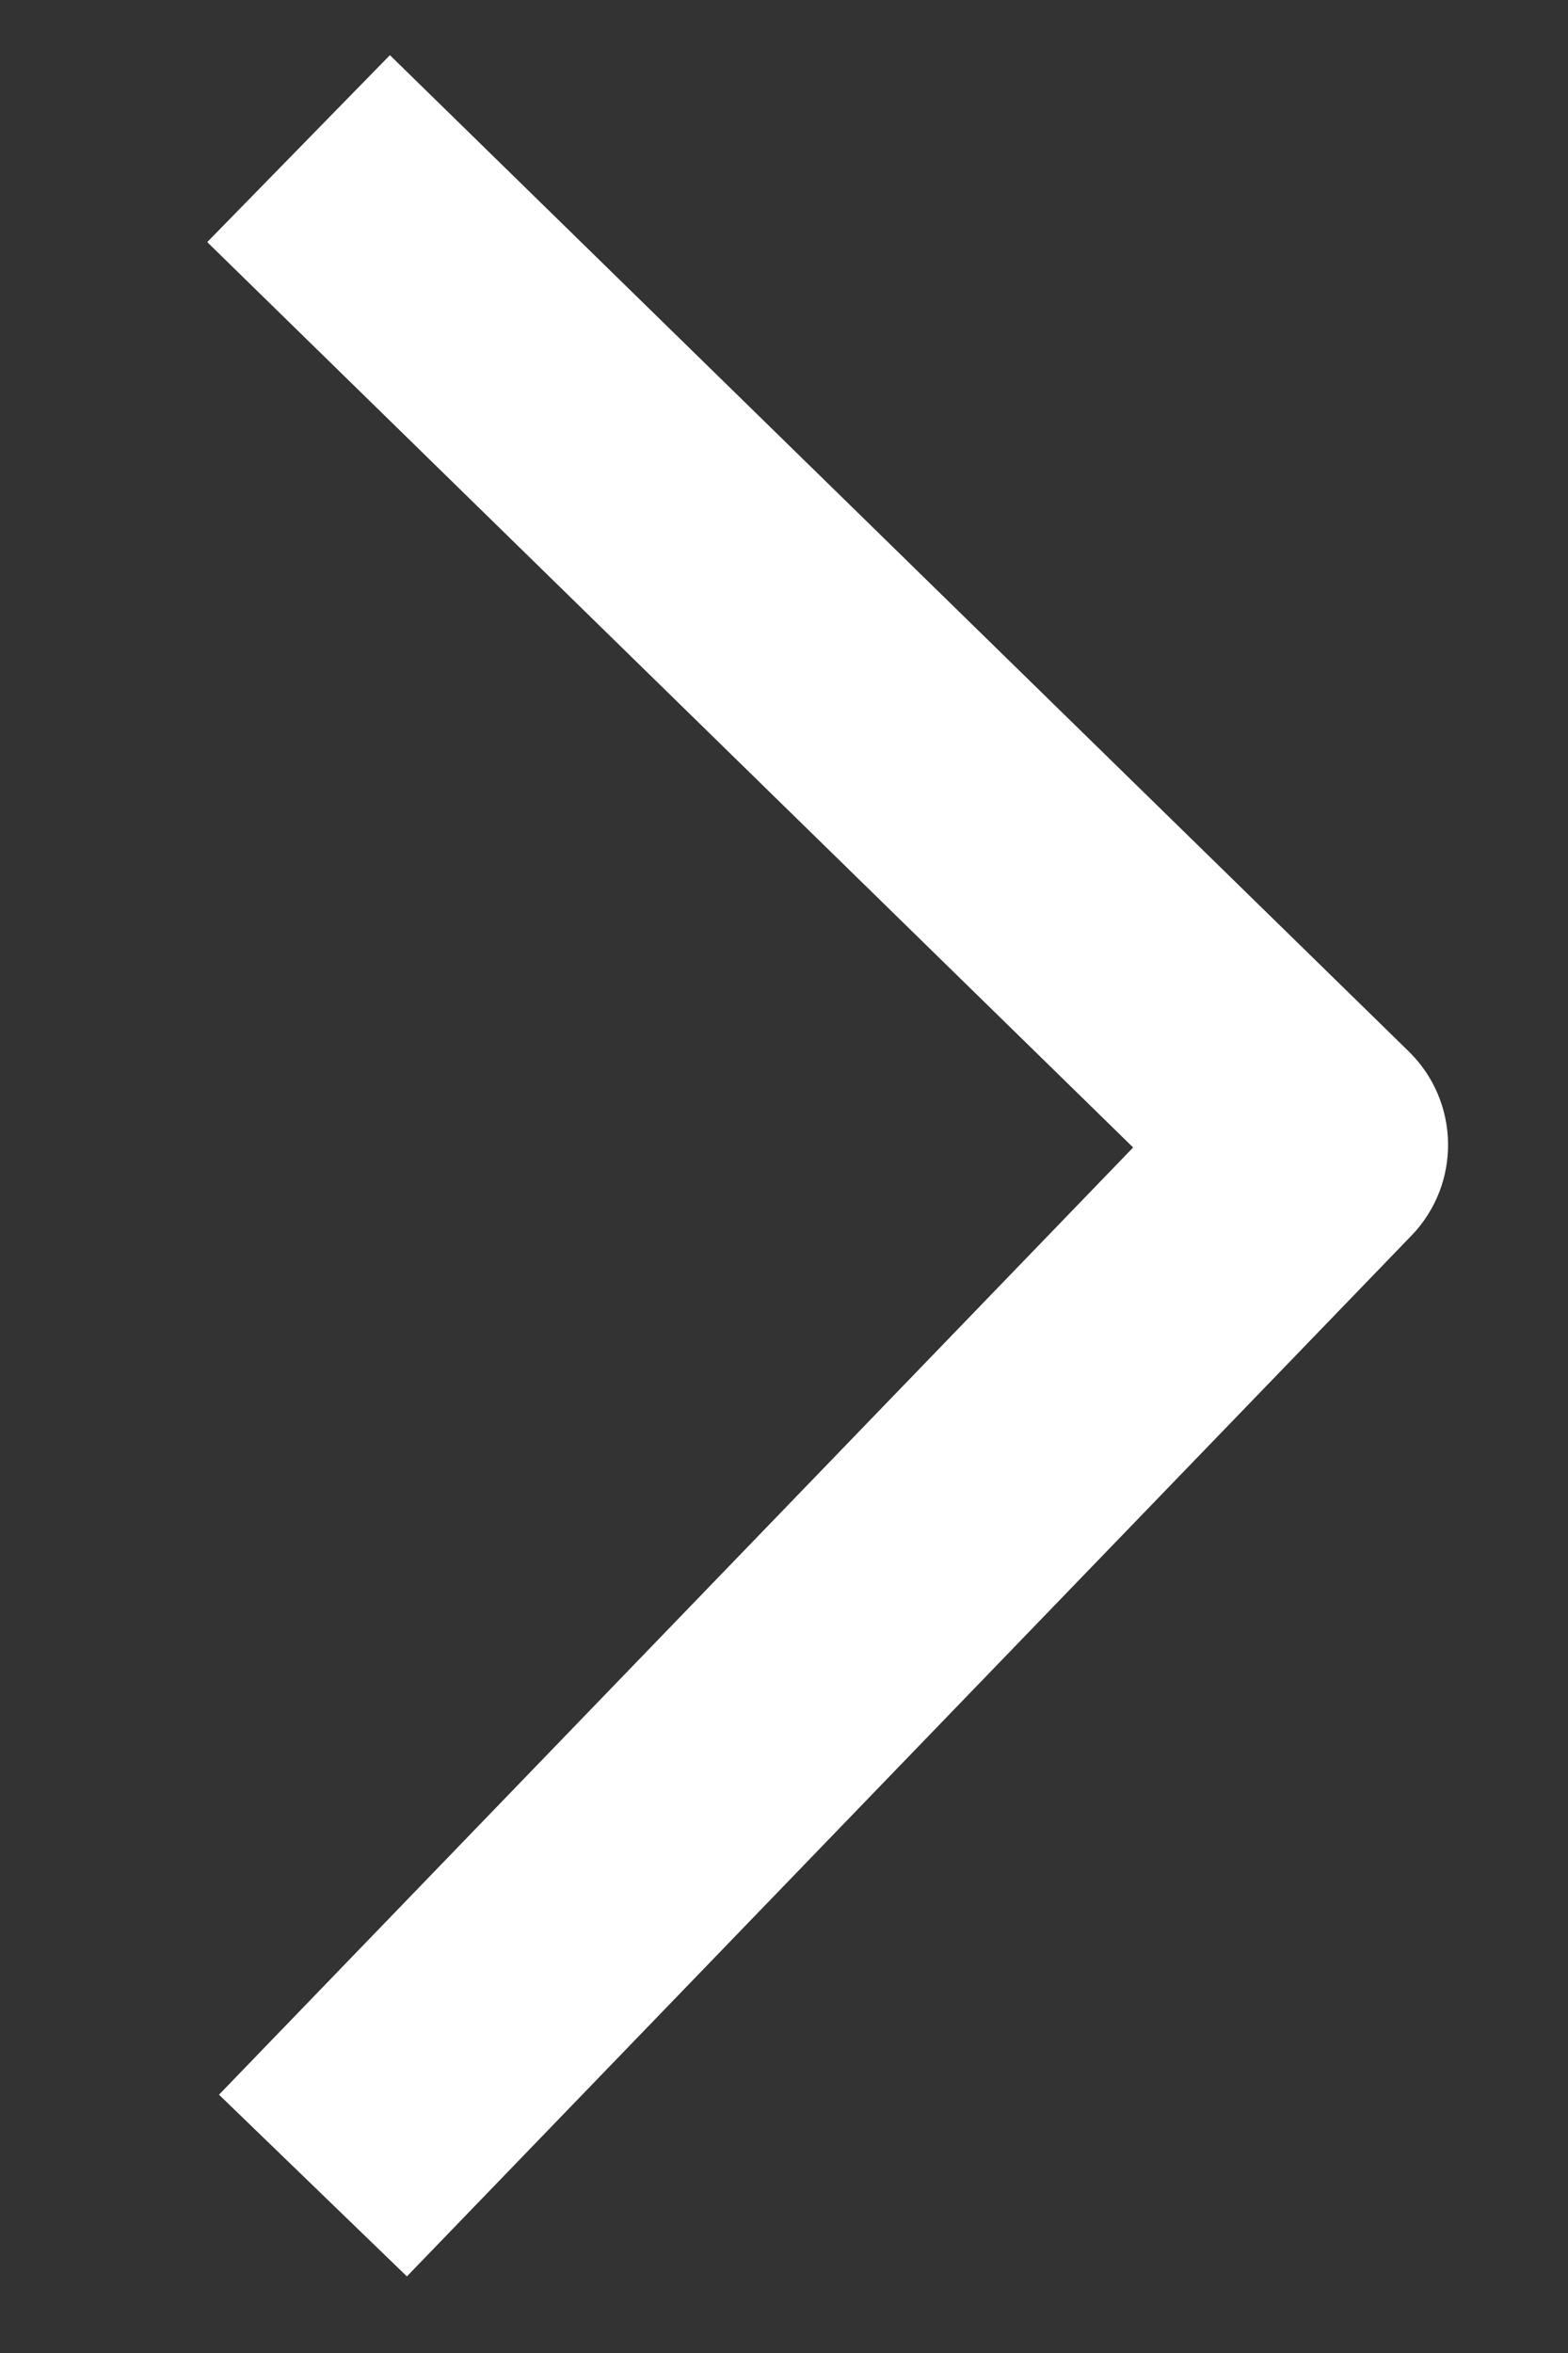
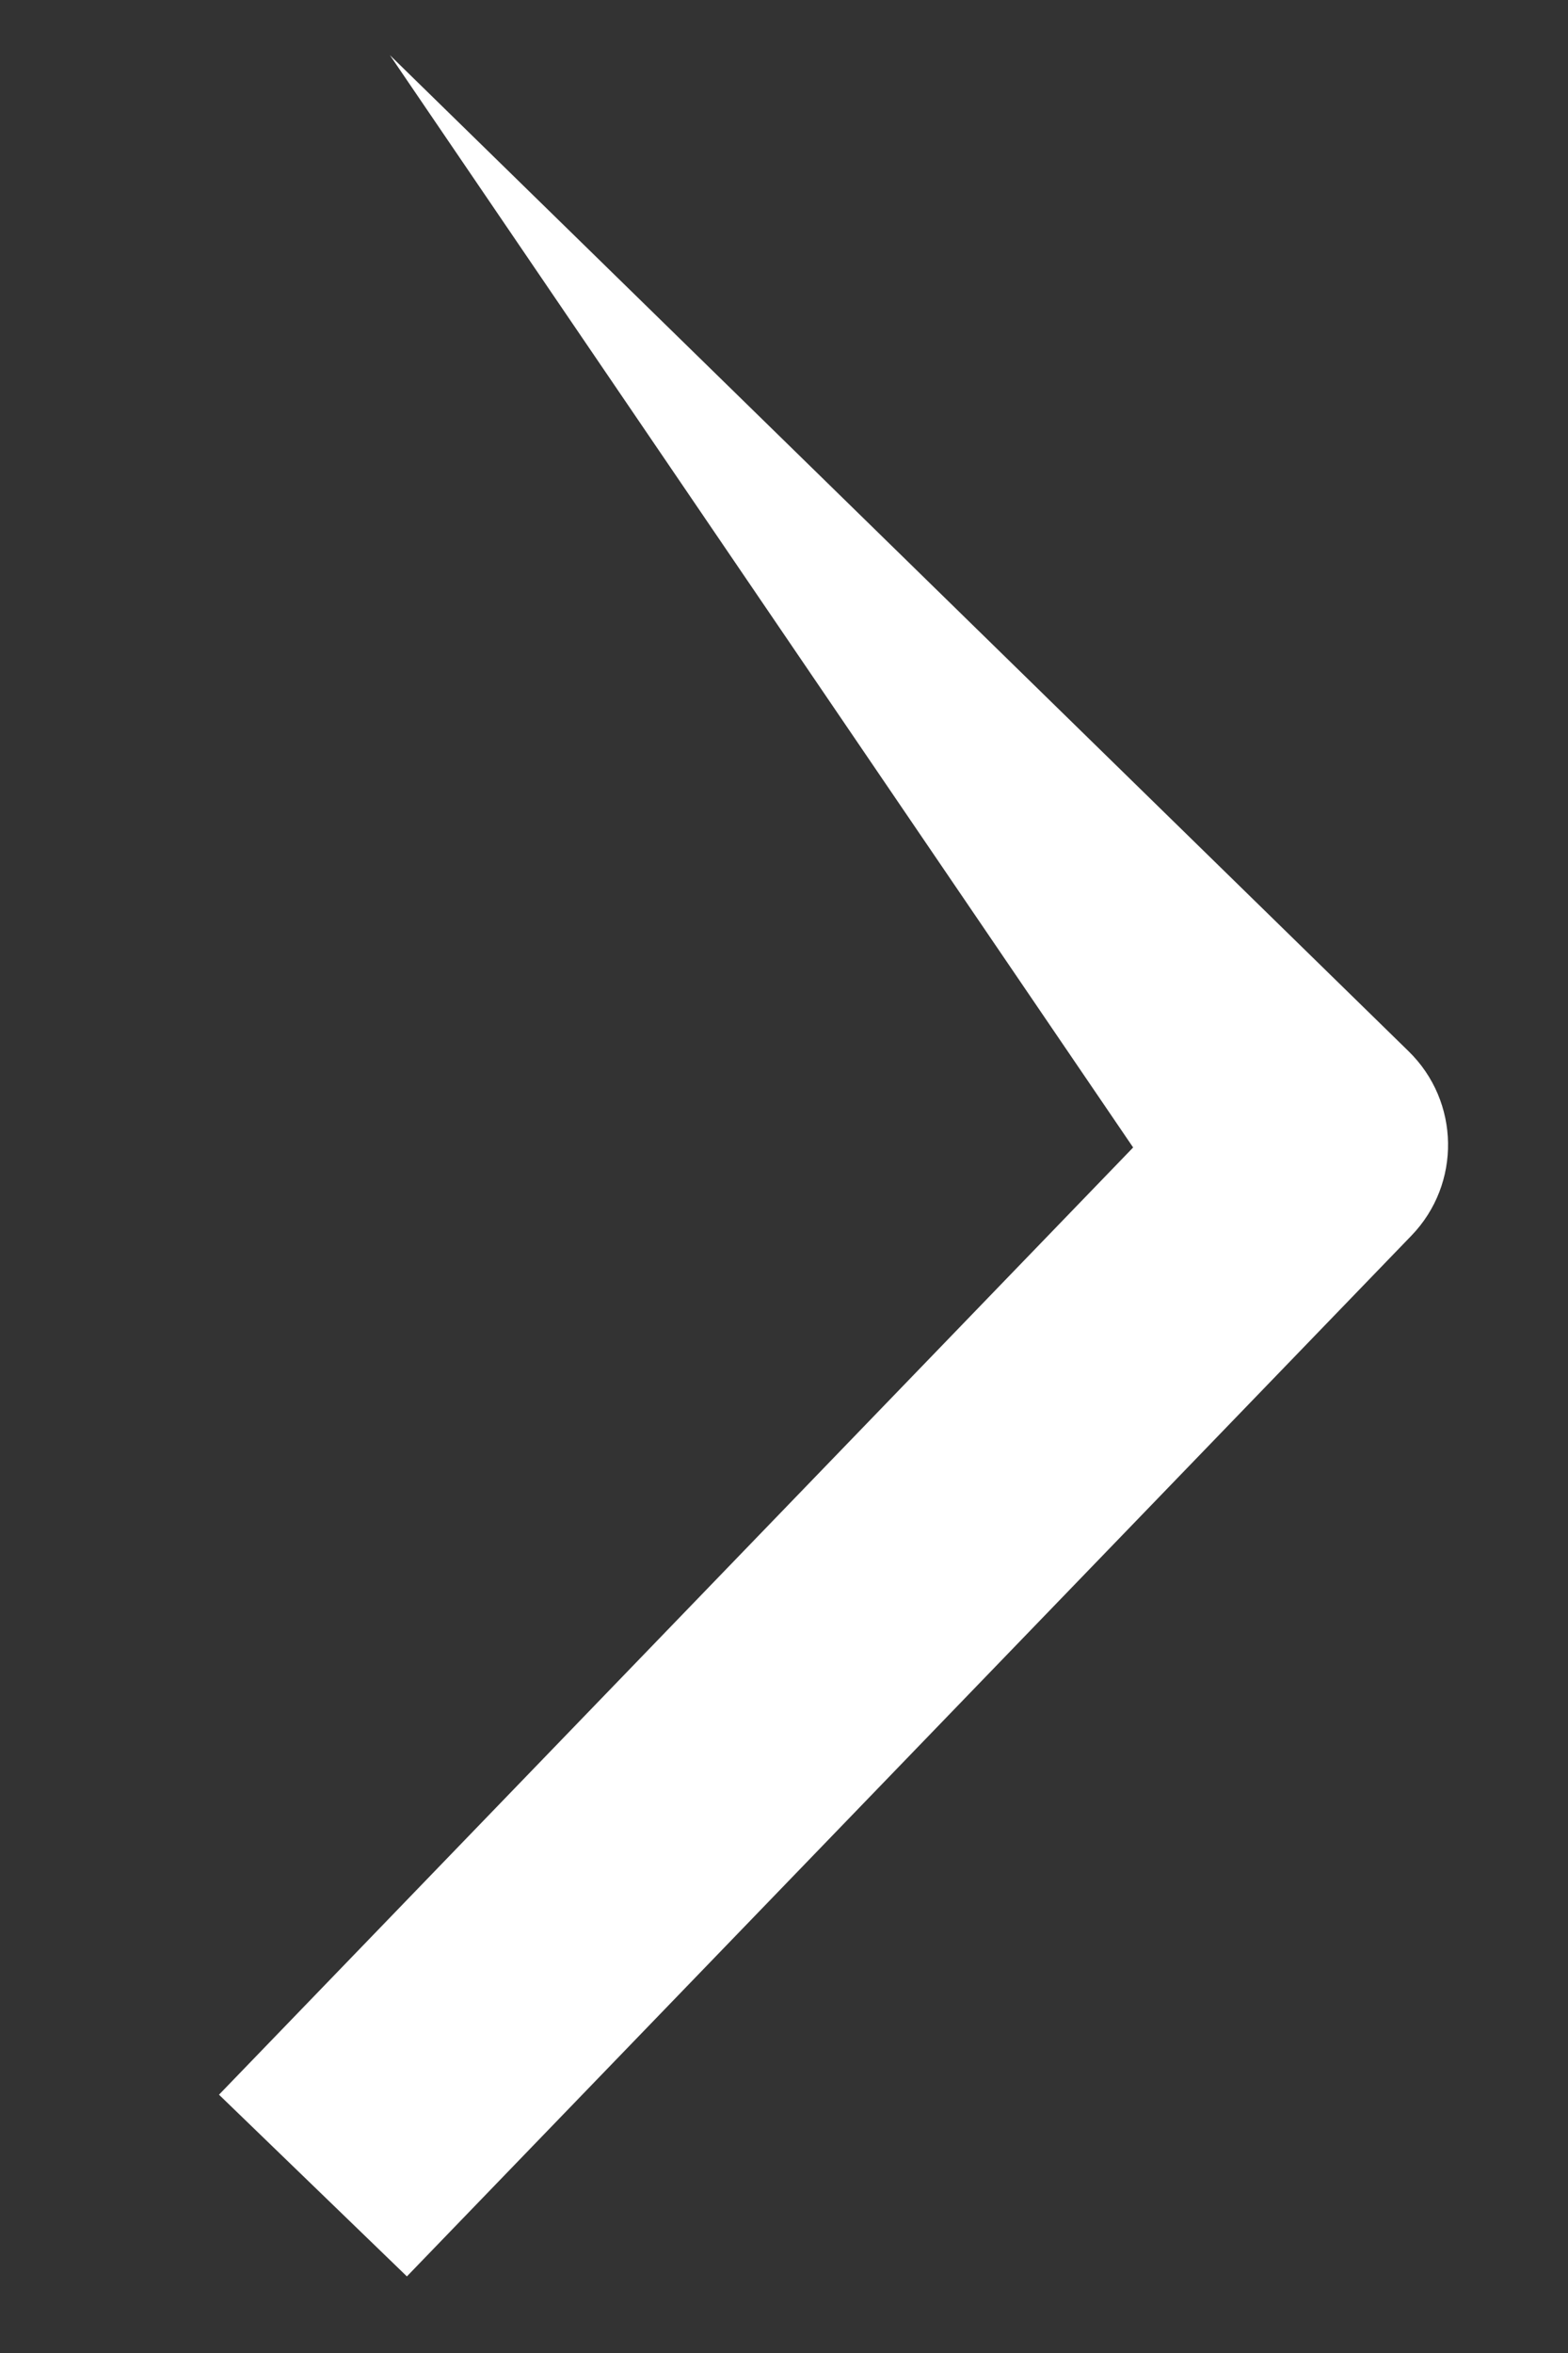
<svg xmlns="http://www.w3.org/2000/svg" width="6" height="9" viewBox="0 0 6 9" fill="none">
  <rect x="0" y="0" width="6" height="9" fill="#333333" stroke="none" />
-   <path fill-rule="evenodd" clip-rule="evenodd" d="M1.557 8.707L5.401 4.726C5.592 4.528 5.587 4.213 5.39 4.021L1.492 0.211L0.793 0.926L4.336 4.389L0.838 8.012L1.557 8.707Z" fill="white" />
+   <path fill-rule="evenodd" clip-rule="evenodd" d="M1.557 8.707L5.401 4.726C5.592 4.528 5.587 4.213 5.39 4.021L1.492 0.211L4.336 4.389L0.838 8.012L1.557 8.707Z" fill="white" />
</svg>